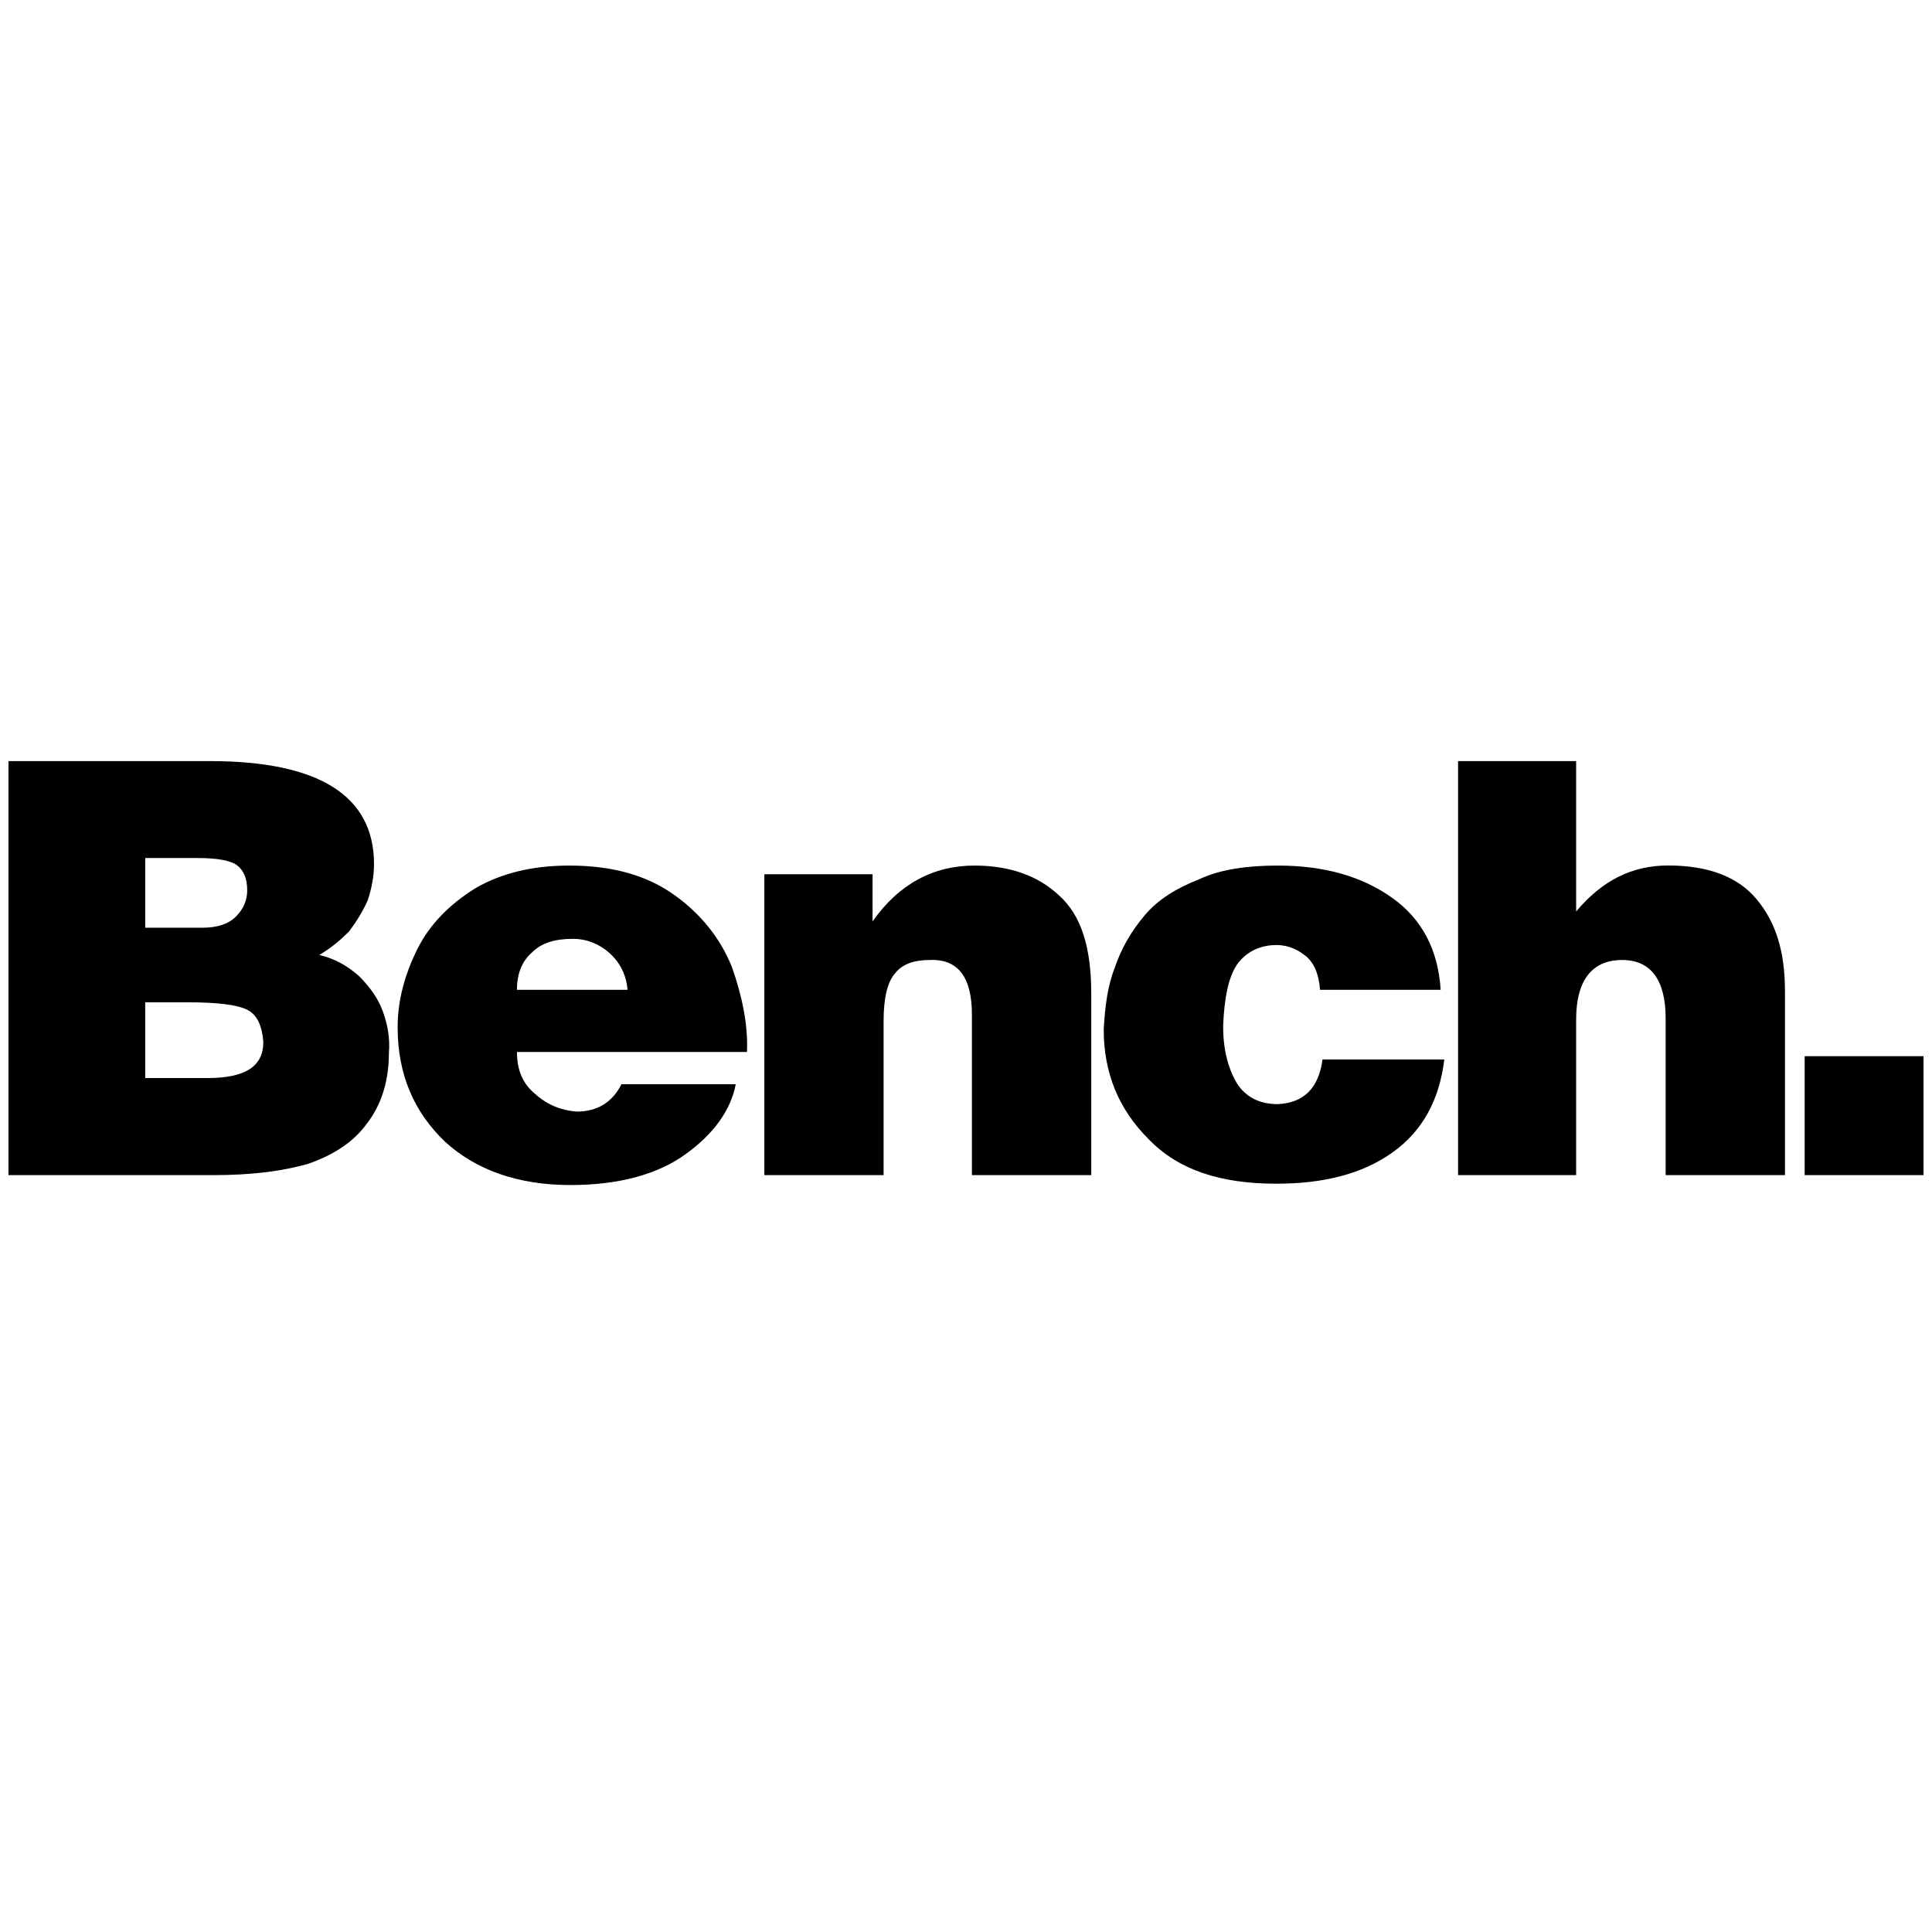
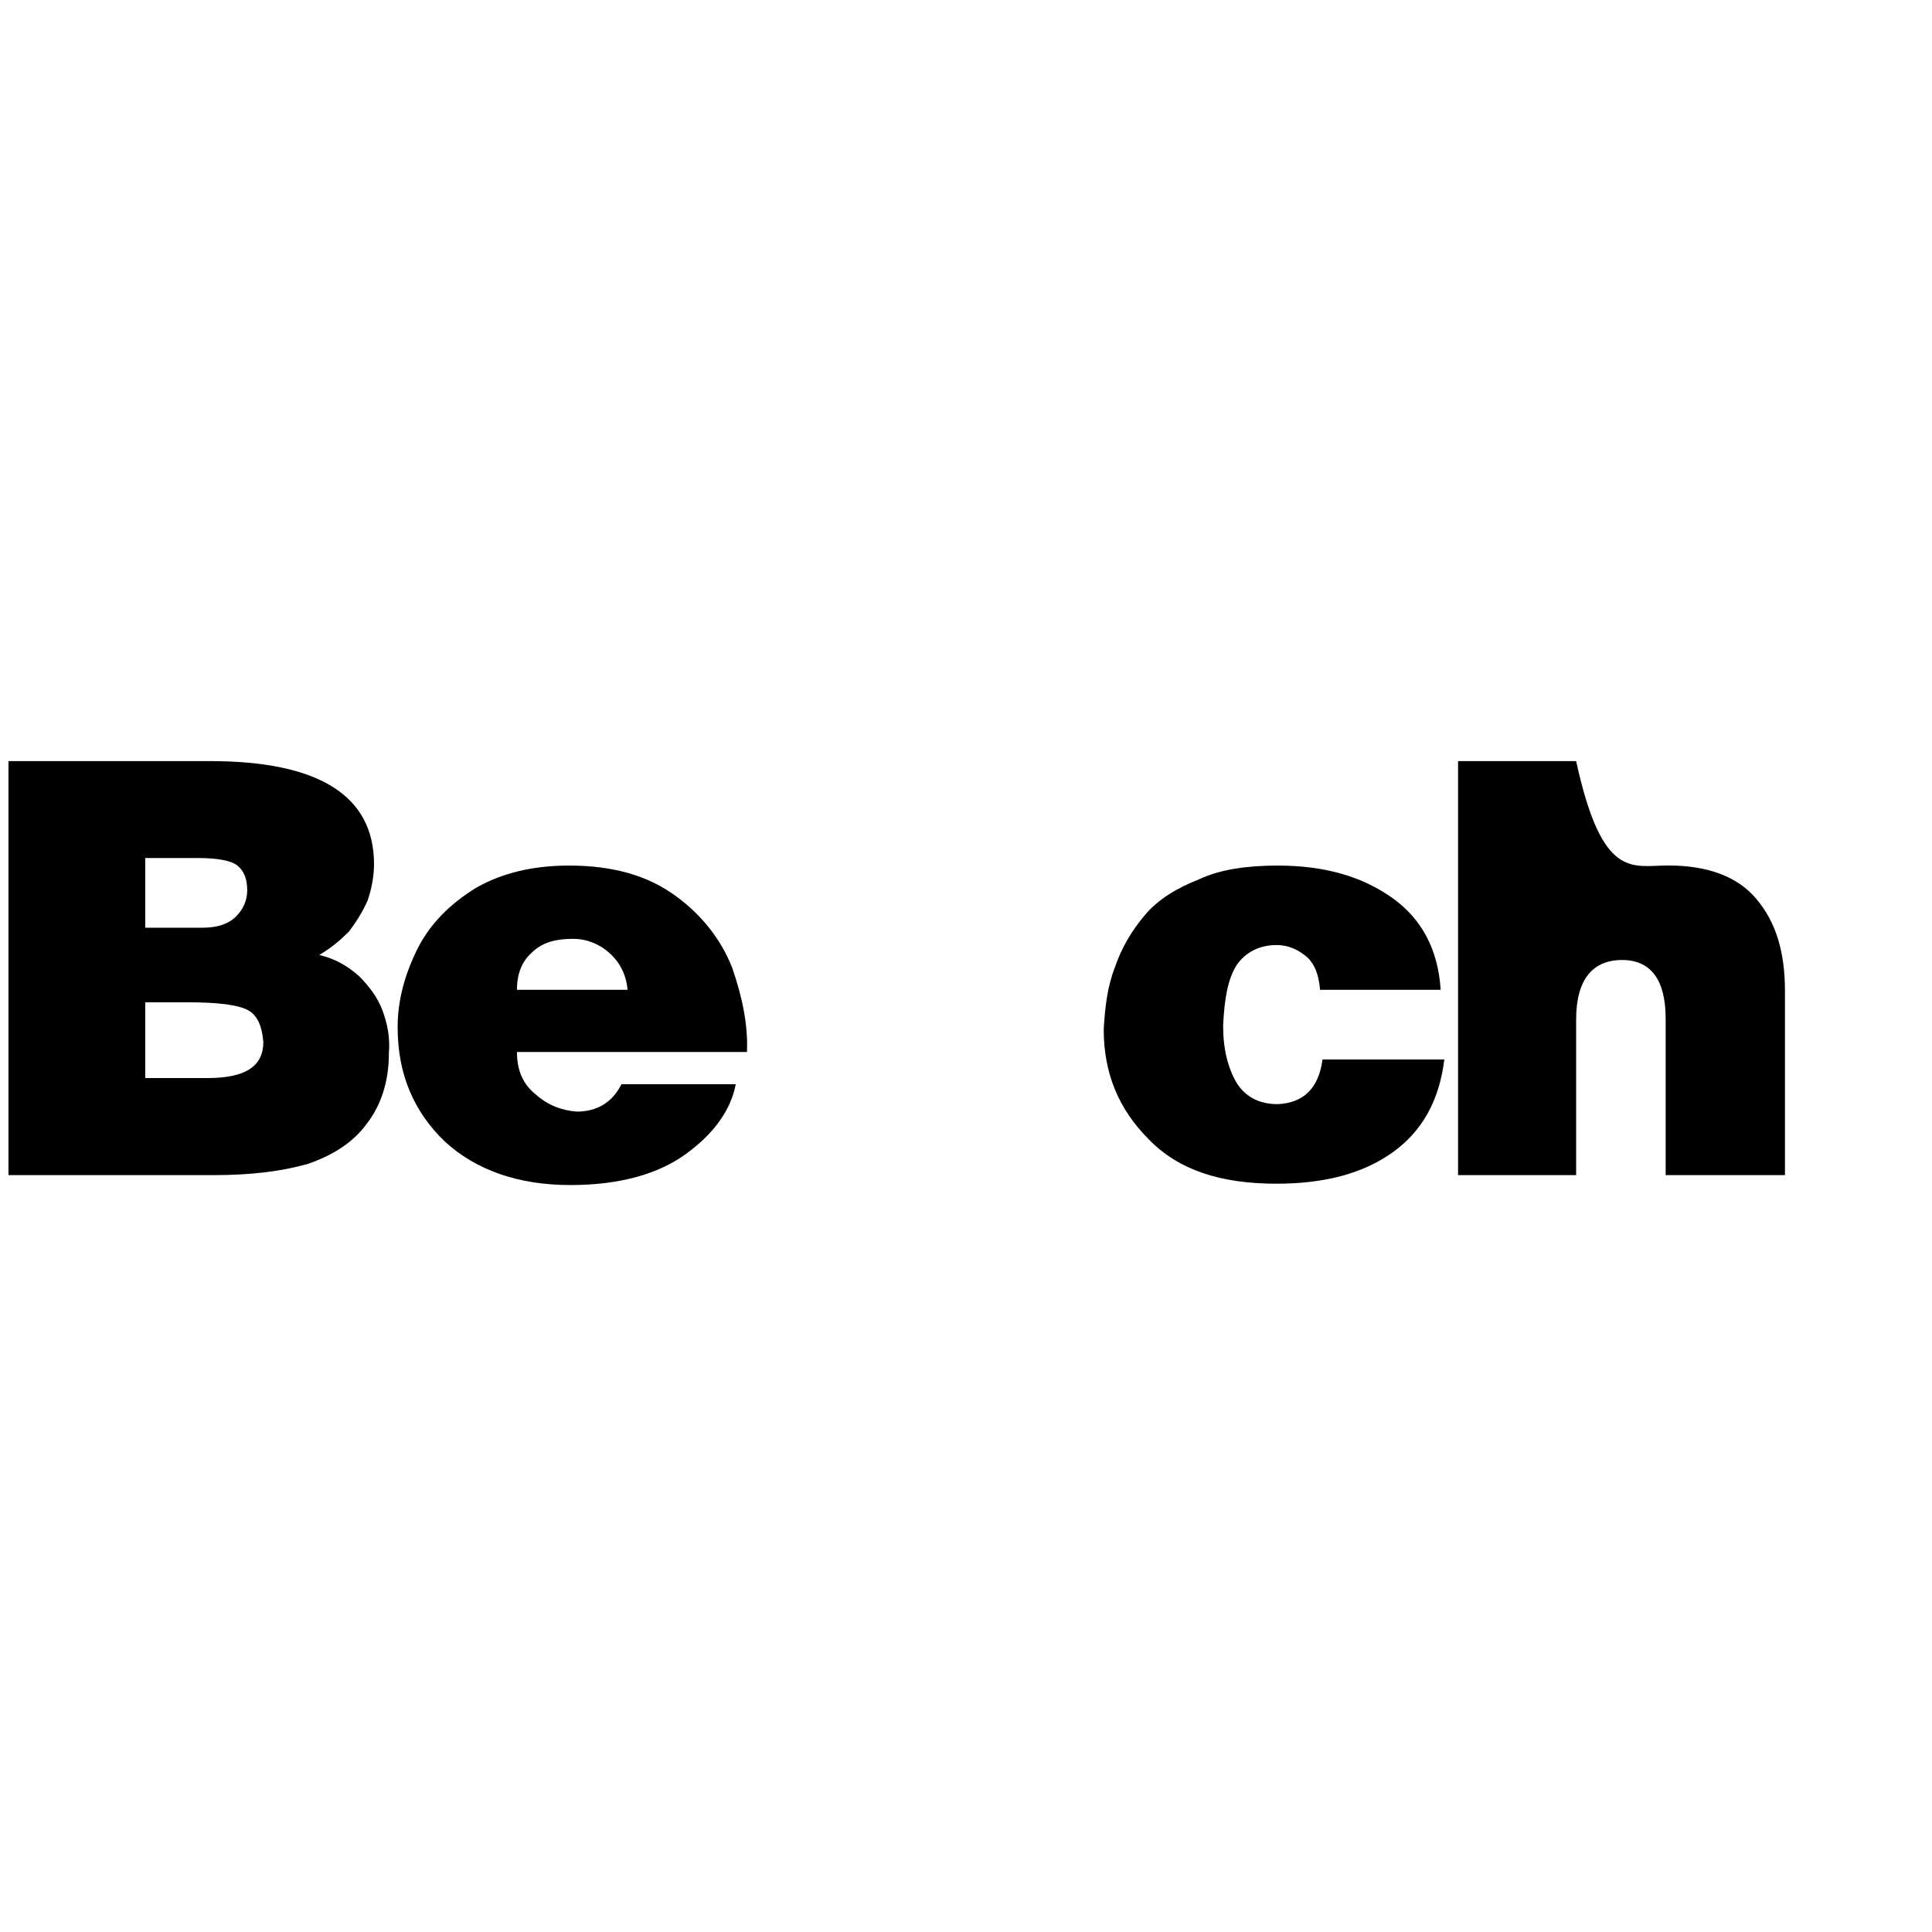
<svg xmlns="http://www.w3.org/2000/svg" width="66" height="66" viewBox="0 0 66 66" fill="none">
  <path fill-rule="evenodd" clip-rule="evenodd" d="M4.961 34.24V36.828H7.084C8.358 36.828 8.996 36.445 8.996 35.595C8.953 35.046 8.785 34.663 8.445 34.495C8.106 34.324 7.427 34.24 6.406 34.24H4.961ZM4.961 29.311V31.692H6.916C7.427 31.692 7.807 31.565 8.062 31.309C8.317 31.051 8.445 30.755 8.445 30.416C8.445 29.992 8.317 29.737 8.106 29.566C7.894 29.398 7.427 29.311 6.745 29.311H4.961ZM0.29 26H7.169C10.906 26 12.777 27.187 12.777 29.522C12.777 29.949 12.69 30.372 12.562 30.755C12.394 31.136 12.182 31.475 11.927 31.817C11.628 32.116 11.332 32.371 10.906 32.624C11.46 32.752 11.883 33.007 12.266 33.346C12.606 33.688 12.902 34.069 13.073 34.536C13.244 35.003 13.328 35.47 13.285 35.978C13.285 36.999 12.989 37.803 12.521 38.4C12.052 39.038 11.373 39.462 10.525 39.758C9.632 40.014 8.573 40.144 7.296 40.144H0.29" fill="black" />
-   <path fill-rule="evenodd" clip-rule="evenodd" d="M49.81 26H53.843V31.138C54.733 30.076 55.754 29.566 56.987 29.566C58.345 29.566 59.367 29.949 60.002 30.712C60.681 31.518 60.977 32.54 60.977 33.857V40.144H56.901V34.791C56.901 33.474 56.393 32.795 55.415 32.795C54.397 32.795 53.843 33.474 53.843 34.832V40.144H49.81" fill="black" />
-   <path d="M61.65 40.144H65.71V36.081H61.65V40.144Z" fill="black" />
+   <path fill-rule="evenodd" clip-rule="evenodd" d="M49.81 26H53.843C54.733 30.076 55.754 29.566 56.987 29.566C58.345 29.566 59.367 29.949 60.002 30.712C60.681 31.518 60.977 32.54 60.977 33.857V40.144H56.901V34.791C56.901 33.474 56.393 32.795 55.415 32.795C54.397 32.795 53.843 33.474 53.843 34.832V40.144H49.81" fill="black" />
  <path fill-rule="evenodd" clip-rule="evenodd" d="M17.66 33.813H21.438C21.394 33.306 21.185 32.879 20.802 32.54C20.463 32.244 20.039 32.072 19.572 32.072C18.977 32.072 18.51 32.2 18.171 32.54C17.831 32.838 17.66 33.262 17.66 33.813ZM21.229 37.04H25.134C24.965 37.933 24.371 38.74 23.434 39.419C22.5 40.1 21.185 40.483 19.485 40.483C17.703 40.483 16.259 39.973 15.194 38.995C14.135 37.974 13.584 36.7 13.584 35.087C13.584 34.153 13.839 33.262 14.262 32.412C14.689 31.565 15.365 30.883 16.259 30.332C17.149 29.821 18.211 29.569 19.444 29.569C20.93 29.569 22.119 29.908 23.053 30.587C23.944 31.223 24.623 32.072 25.009 33.05C25.348 34.025 25.56 35 25.517 35.937H17.66C17.66 36.575 17.872 37.04 18.295 37.382C18.722 37.762 19.189 37.933 19.7 37.974C20.422 37.974 20.93 37.637 21.229 37.04Z" fill="black" />
-   <path fill-rule="evenodd" clip-rule="evenodd" d="M26.111 29.865H29.808V31.478C30.696 30.204 31.885 29.569 33.289 29.569C34.479 29.569 35.454 29.908 36.176 30.587C36.939 31.266 37.279 32.371 37.279 33.941V40.144H33.202V34.663C33.202 33.39 32.735 32.752 31.76 32.795C31.25 32.795 30.823 32.923 30.568 33.262C30.313 33.555 30.185 34.109 30.185 34.875V40.144H26.111" fill="black" />
  <path fill-rule="evenodd" clip-rule="evenodd" d="M45.095 33.813C45.051 33.306 44.924 32.963 44.668 32.711C44.372 32.455 44.033 32.284 43.606 32.284C43.012 32.284 42.545 32.54 42.249 32.963C41.95 33.43 41.825 34.112 41.784 35.044C41.784 35.85 41.95 36.488 42.249 36.999C42.545 37.466 43.012 37.719 43.65 37.719C44.541 37.678 45.051 37.167 45.179 36.192H49.34C49.171 37.594 48.579 38.656 47.558 39.378C46.54 40.1 45.222 40.437 43.606 40.437C41.697 40.437 40.255 39.973 39.234 38.911C38.216 37.892 37.705 36.66 37.705 35.171C37.746 34.408 37.833 33.688 38.085 33.05C38.3 32.412 38.639 31.82 39.106 31.266C39.574 30.712 40.212 30.332 40.975 30.033C41.697 29.693 42.632 29.569 43.65 29.569C45.266 29.569 46.54 29.949 47.558 30.671C48.579 31.393 49.13 32.455 49.215 33.813" fill="black" />
</svg>